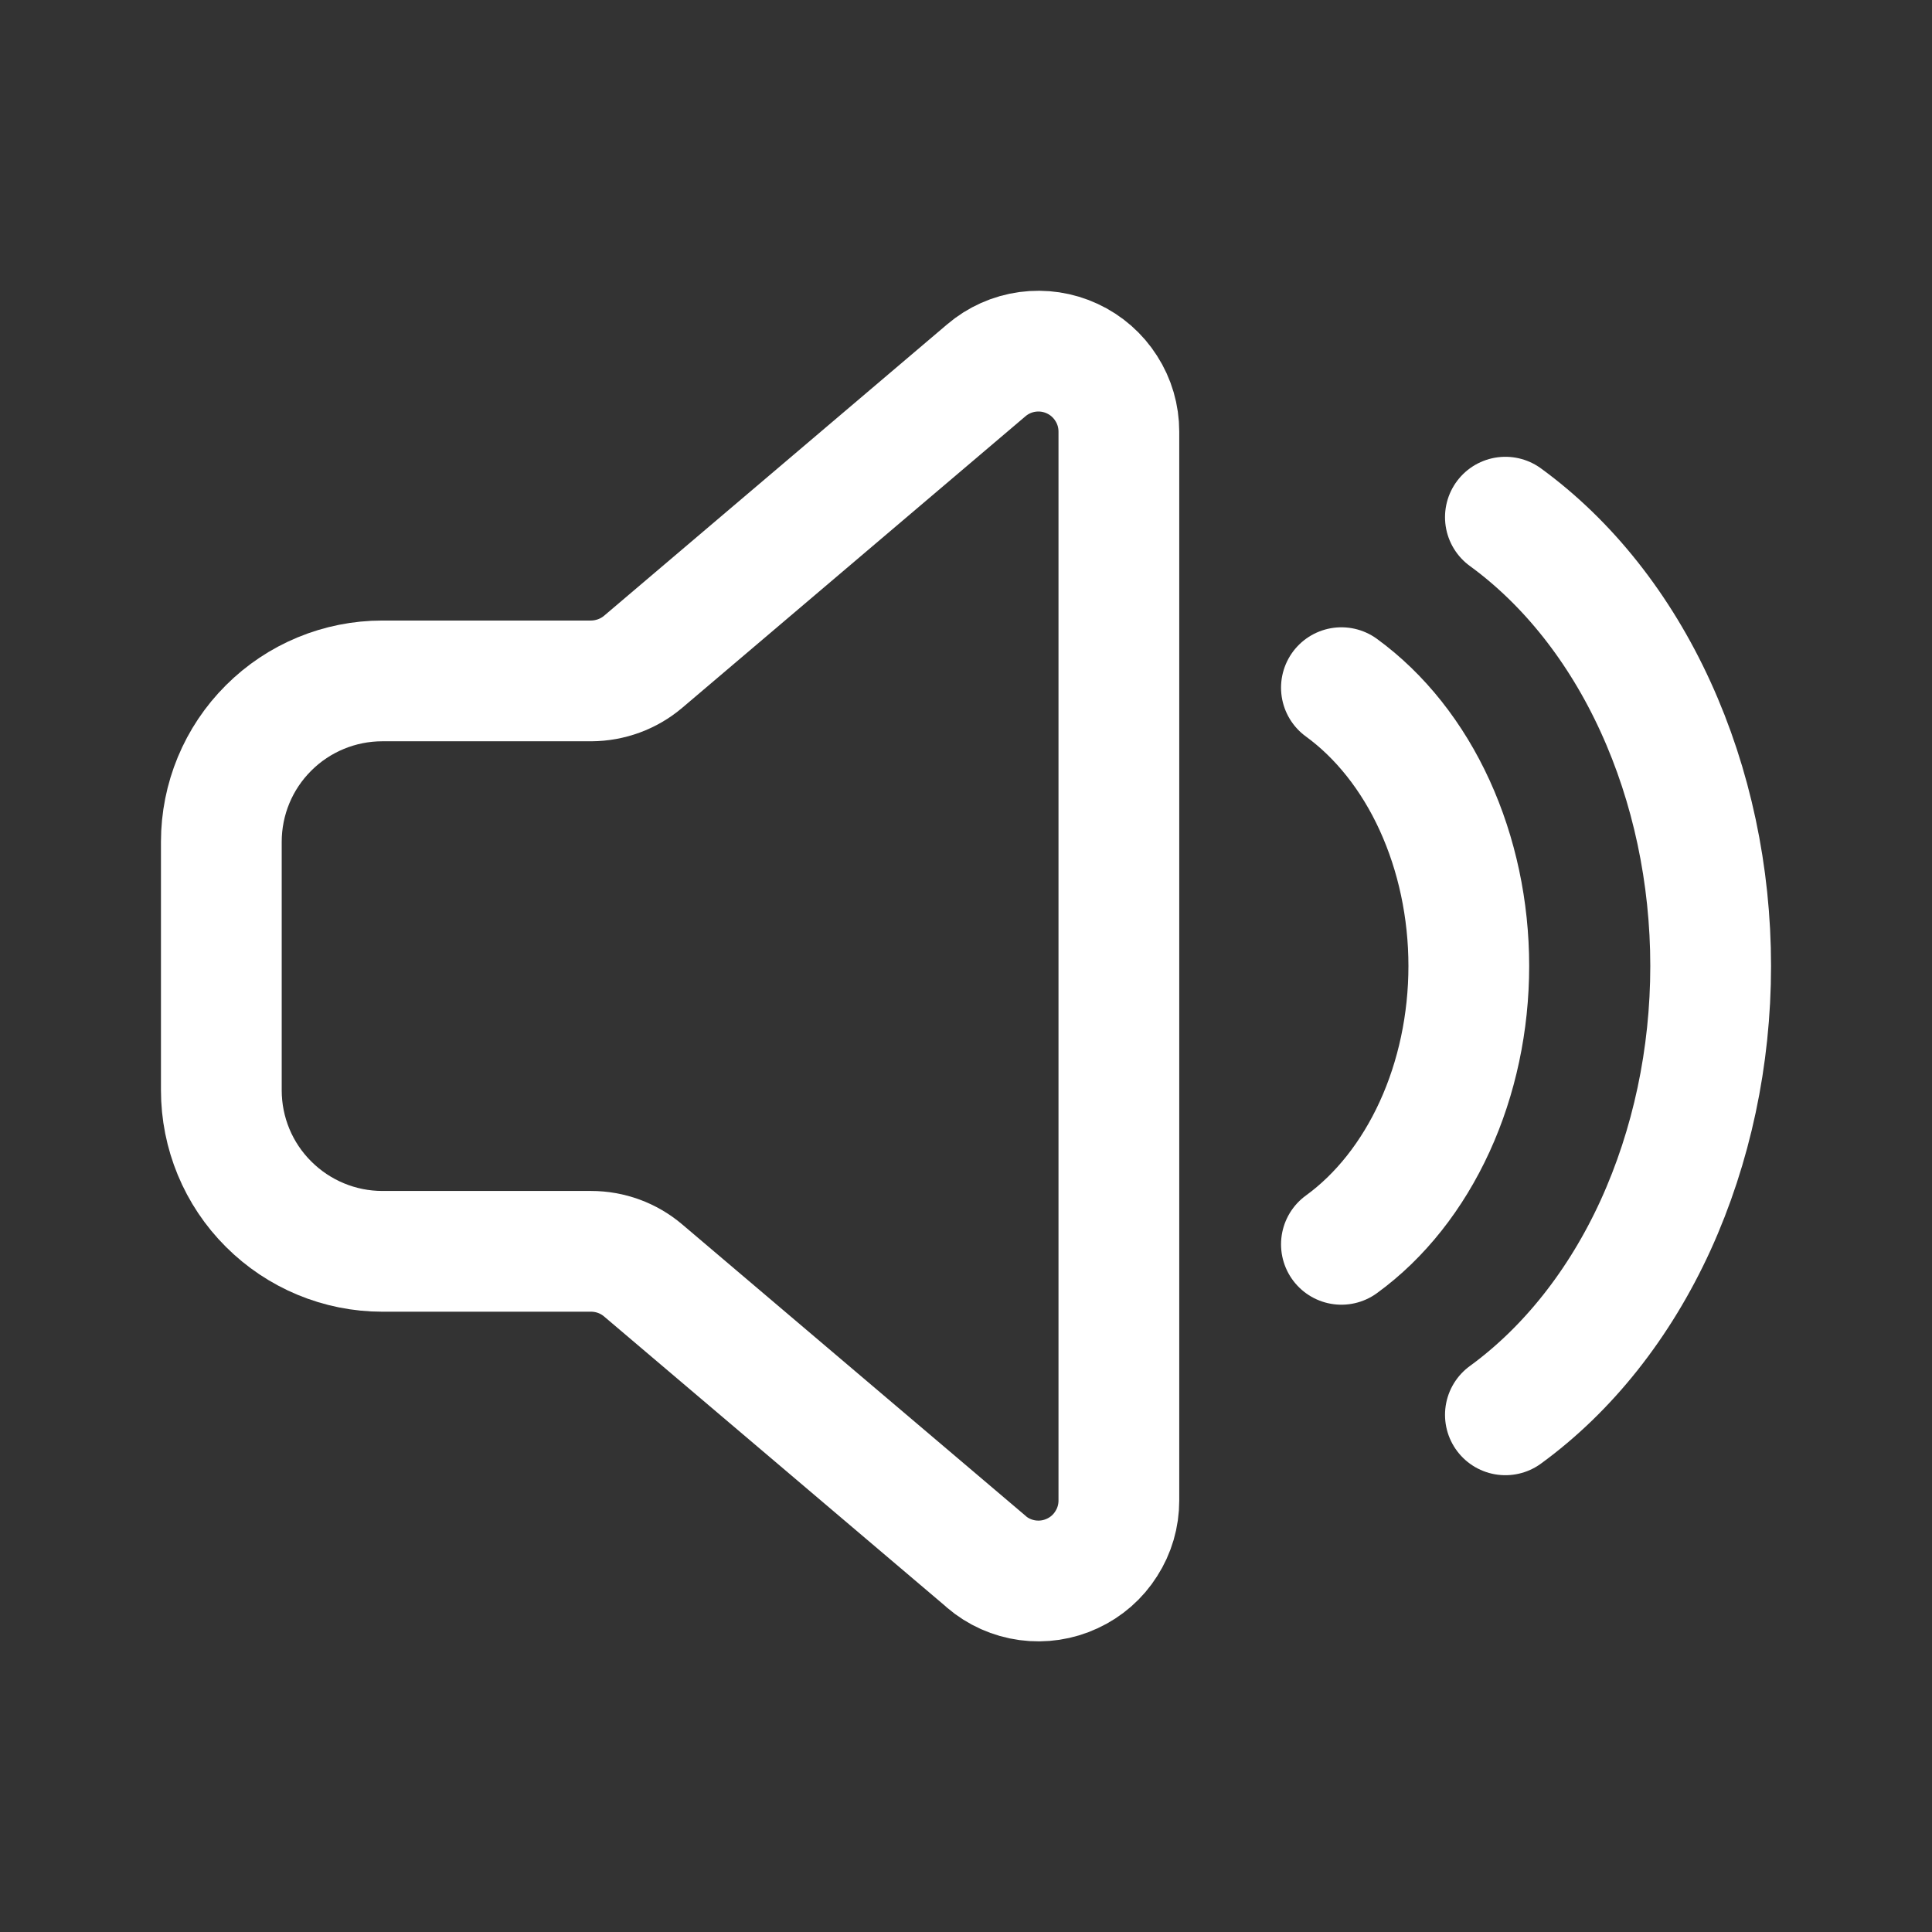
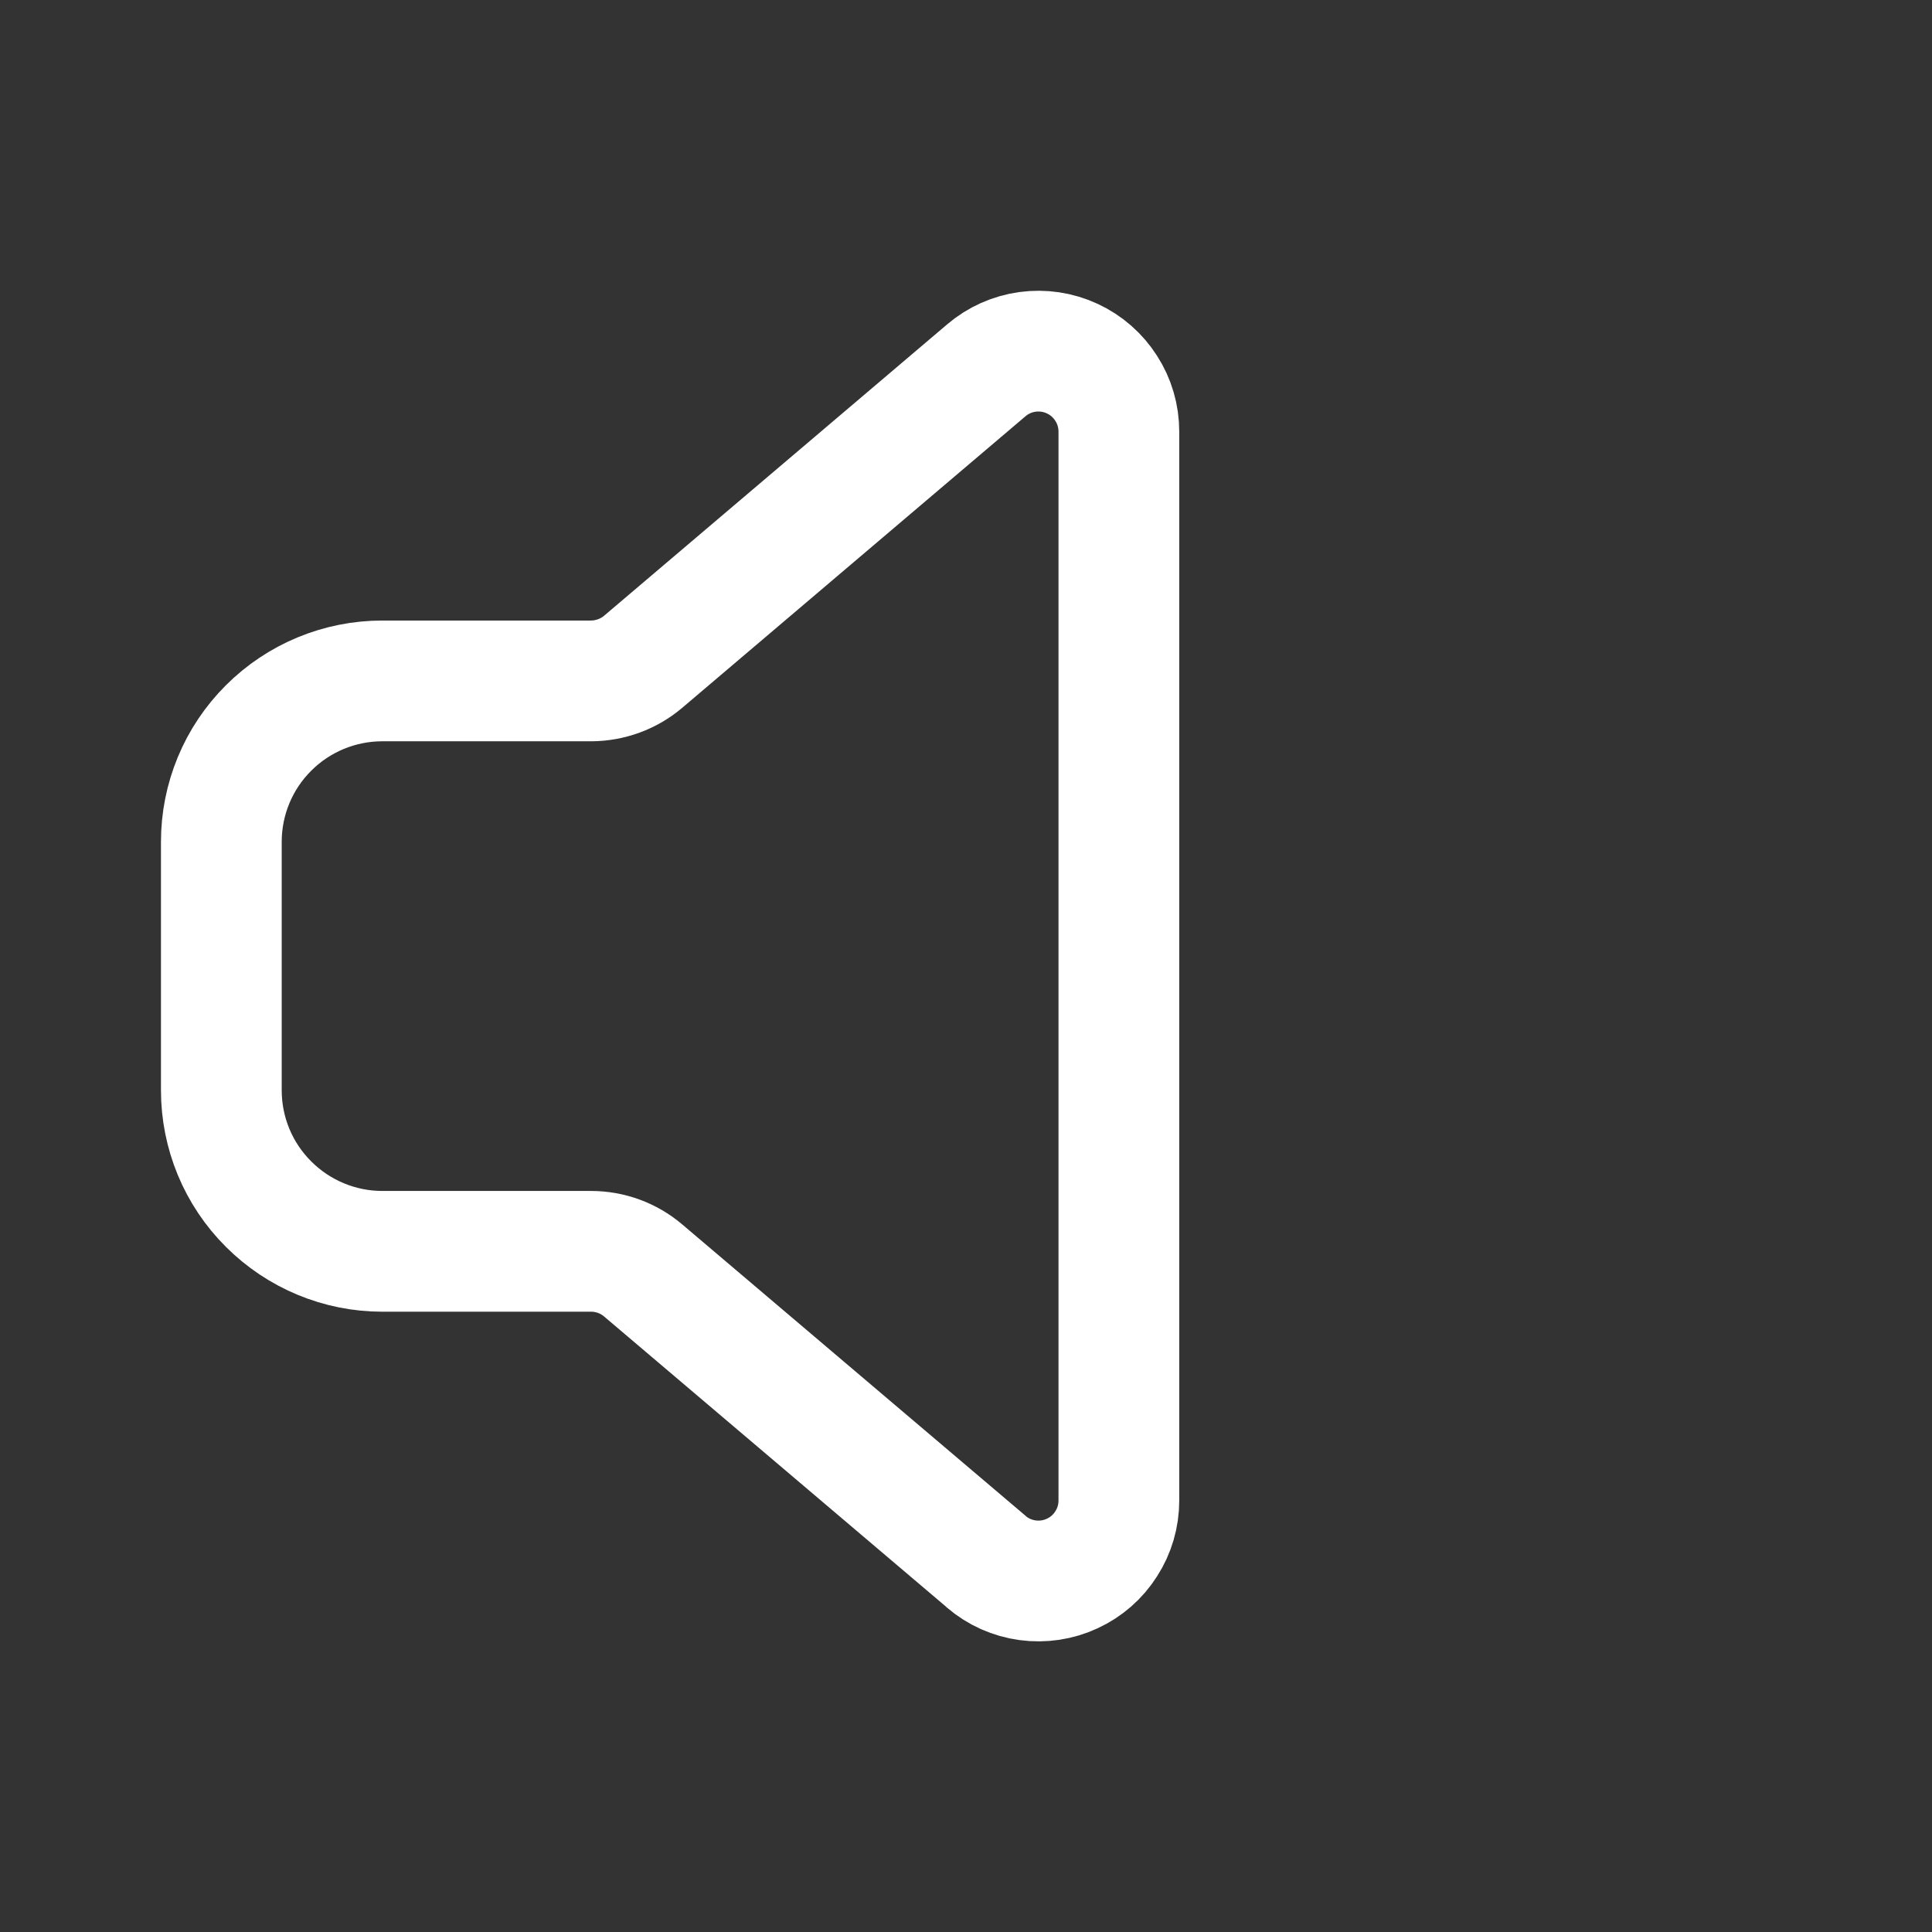
<svg xmlns="http://www.w3.org/2000/svg" width="16" height="16" viewBox="0 0 16 16" fill="none">
  <rect x="0" y="0" width="16" height="16" fill="#333333" stroke="none" />
  <path d="M8.168 12.933L5.326 10.521C5.206 10.419 5.053 10.363 4.895 10.363H3.166C2.813 10.363 2.474 10.222 2.224 9.972C1.973 9.722 1.833 9.383 1.833 9.029V6.972C1.833 6.618 1.973 6.279 2.224 6.029C2.474 5.779 2.813 5.639 3.166 5.639H4.896C5.054 5.638 5.207 5.582 5.327 5.48L8.168 3.067C8.265 2.984 8.384 2.931 8.51 2.914C8.636 2.897 8.764 2.916 8.88 2.97C8.995 3.023 9.093 3.109 9.161 3.216C9.23 3.323 9.266 3.447 9.266 3.575V12.427C9.266 12.554 9.23 12.678 9.161 12.785C9.093 12.893 8.995 12.978 8.88 13.031C8.764 13.085 8.636 13.104 8.51 13.087C8.384 13.07 8.265 13.017 8.168 12.934V12.933Z" stroke="white" stroke-linejoin="round" />
-   <path d="M11.109 5.695C11.429 5.928 11.696 6.264 11.881 6.669C12.066 7.074 12.164 7.533 12.164 8C12.164 8.467 12.066 8.927 11.881 9.331C11.696 9.735 11.43 10.072 11.109 10.305M12.467 4.283C12.983 4.659 13.413 5.201 13.711 5.854C14.009 6.506 14.167 7.247 14.167 8C14.167 8.753 14.009 9.493 13.711 10.147C13.413 10.799 12.983 11.341 12.467 11.717" stroke="white" stroke-linecap="round" stroke-linejoin="round" />
</svg>